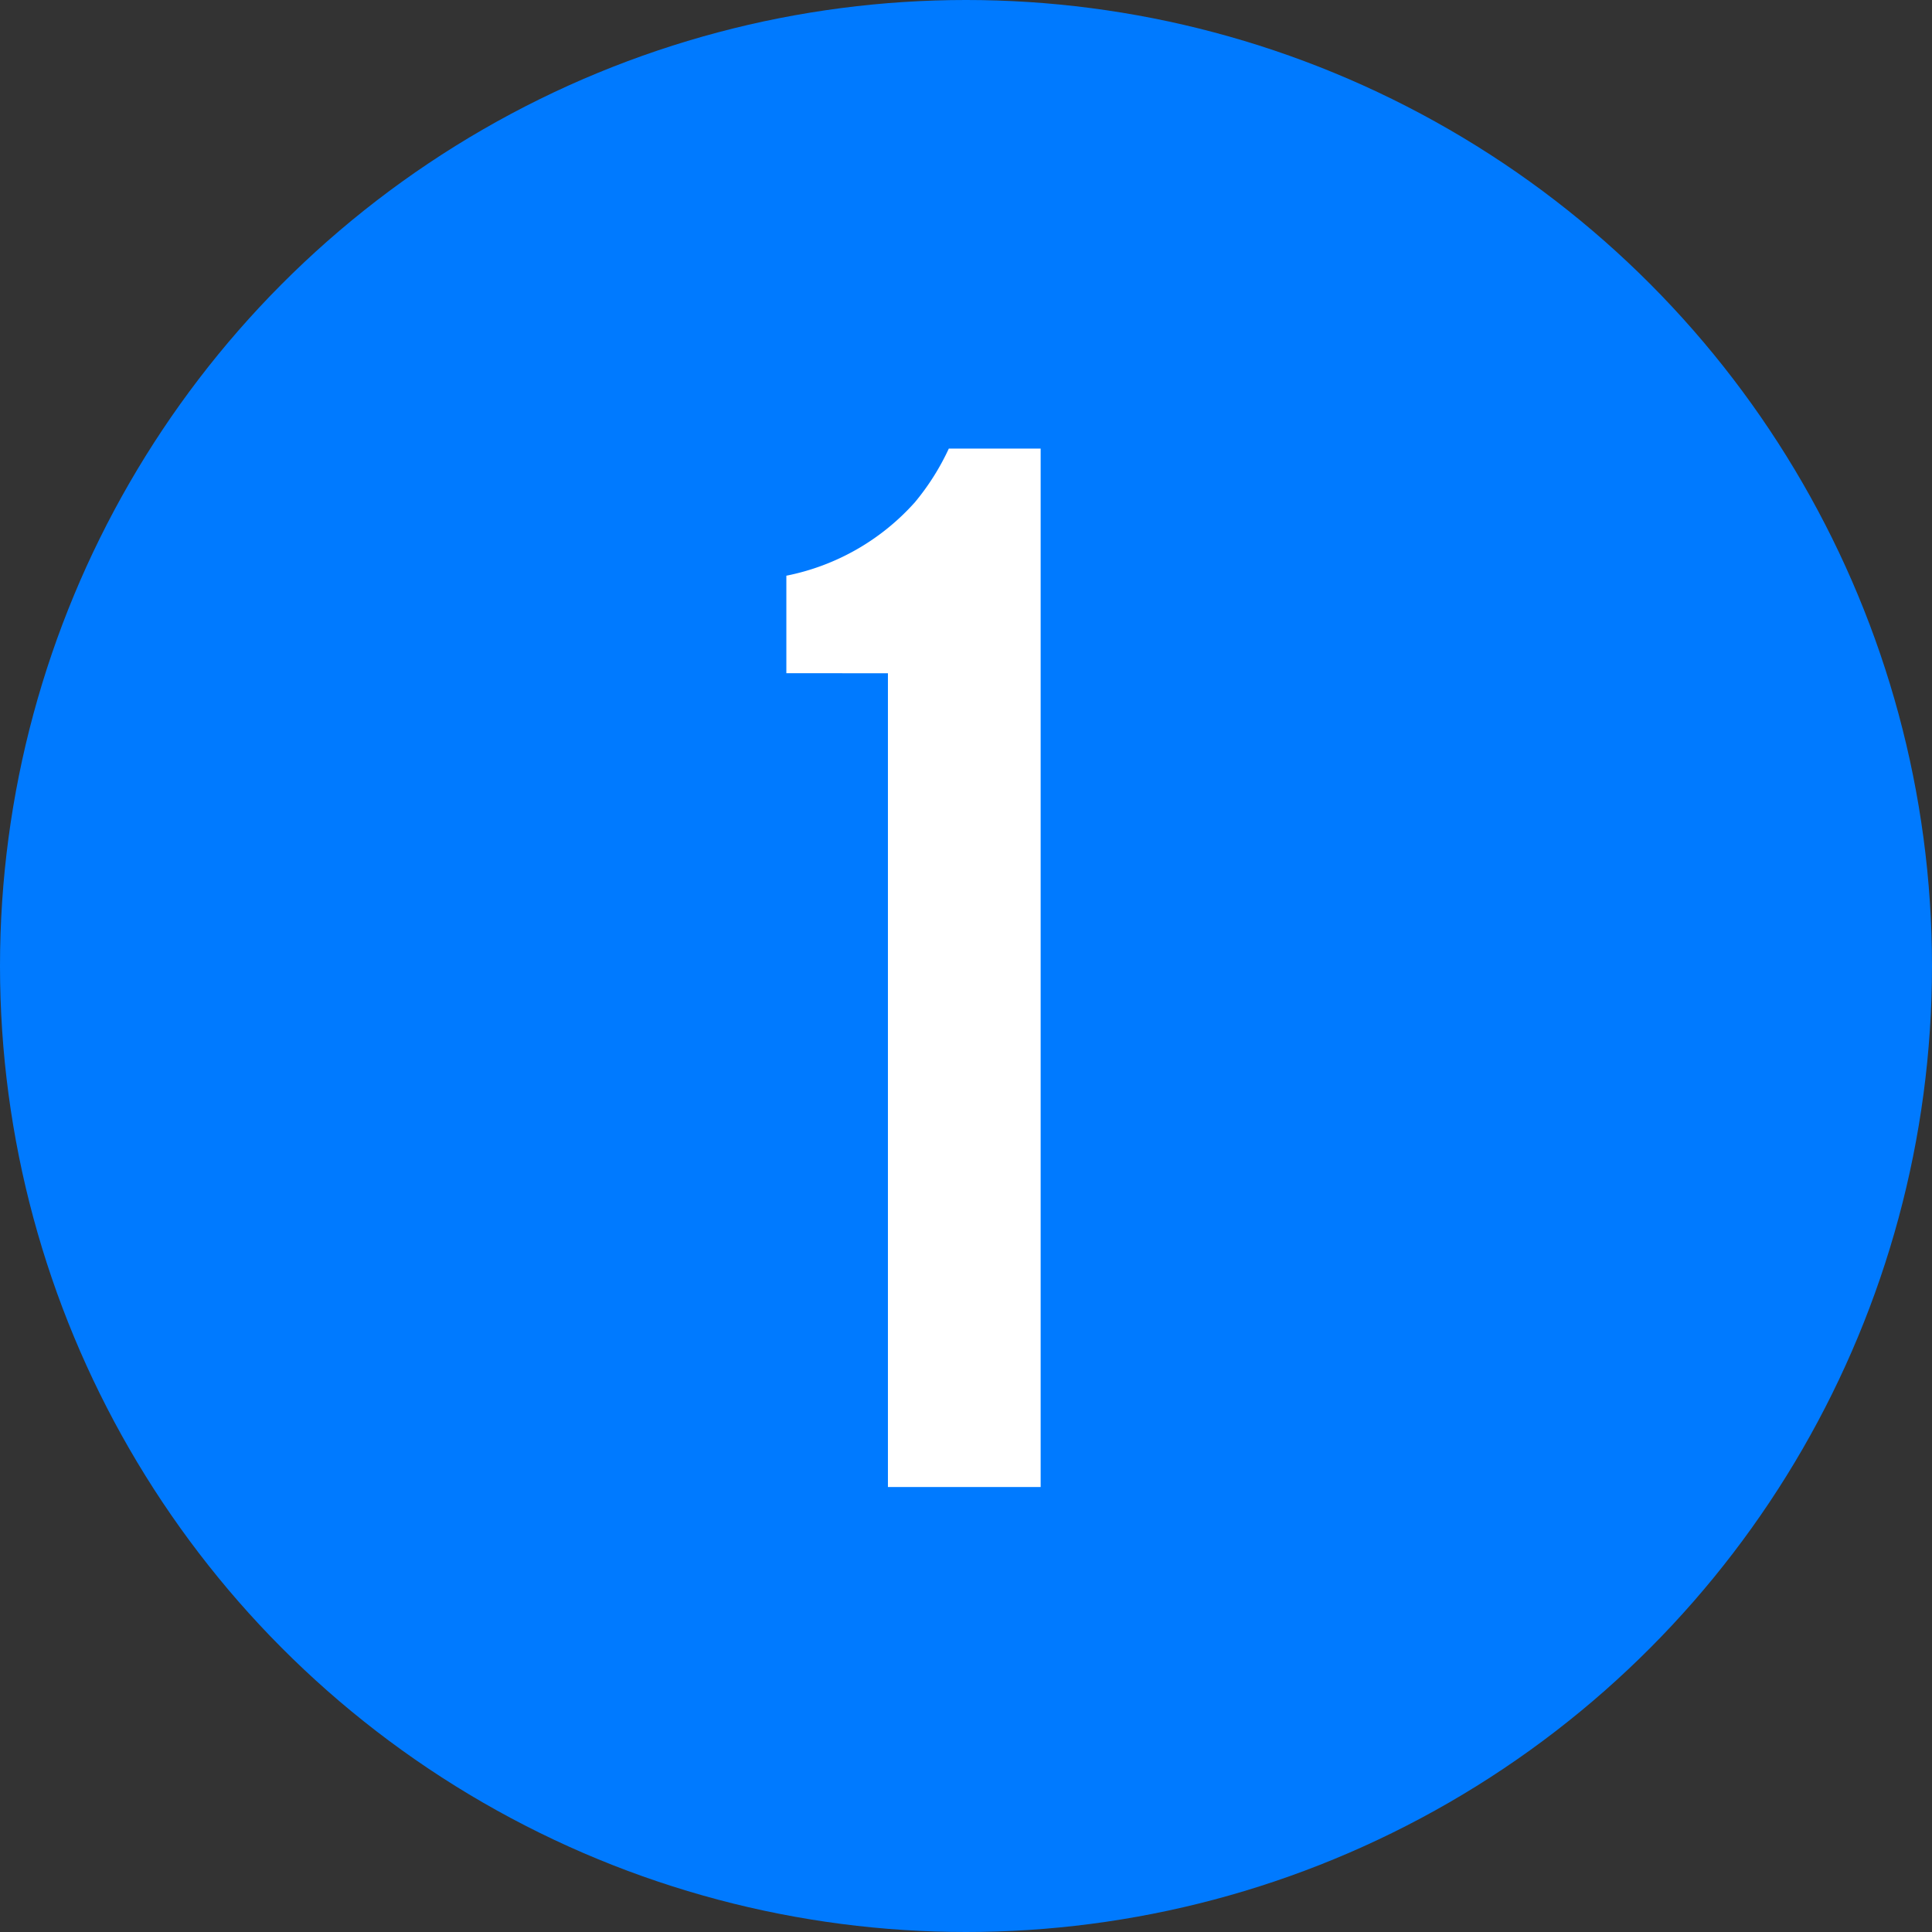
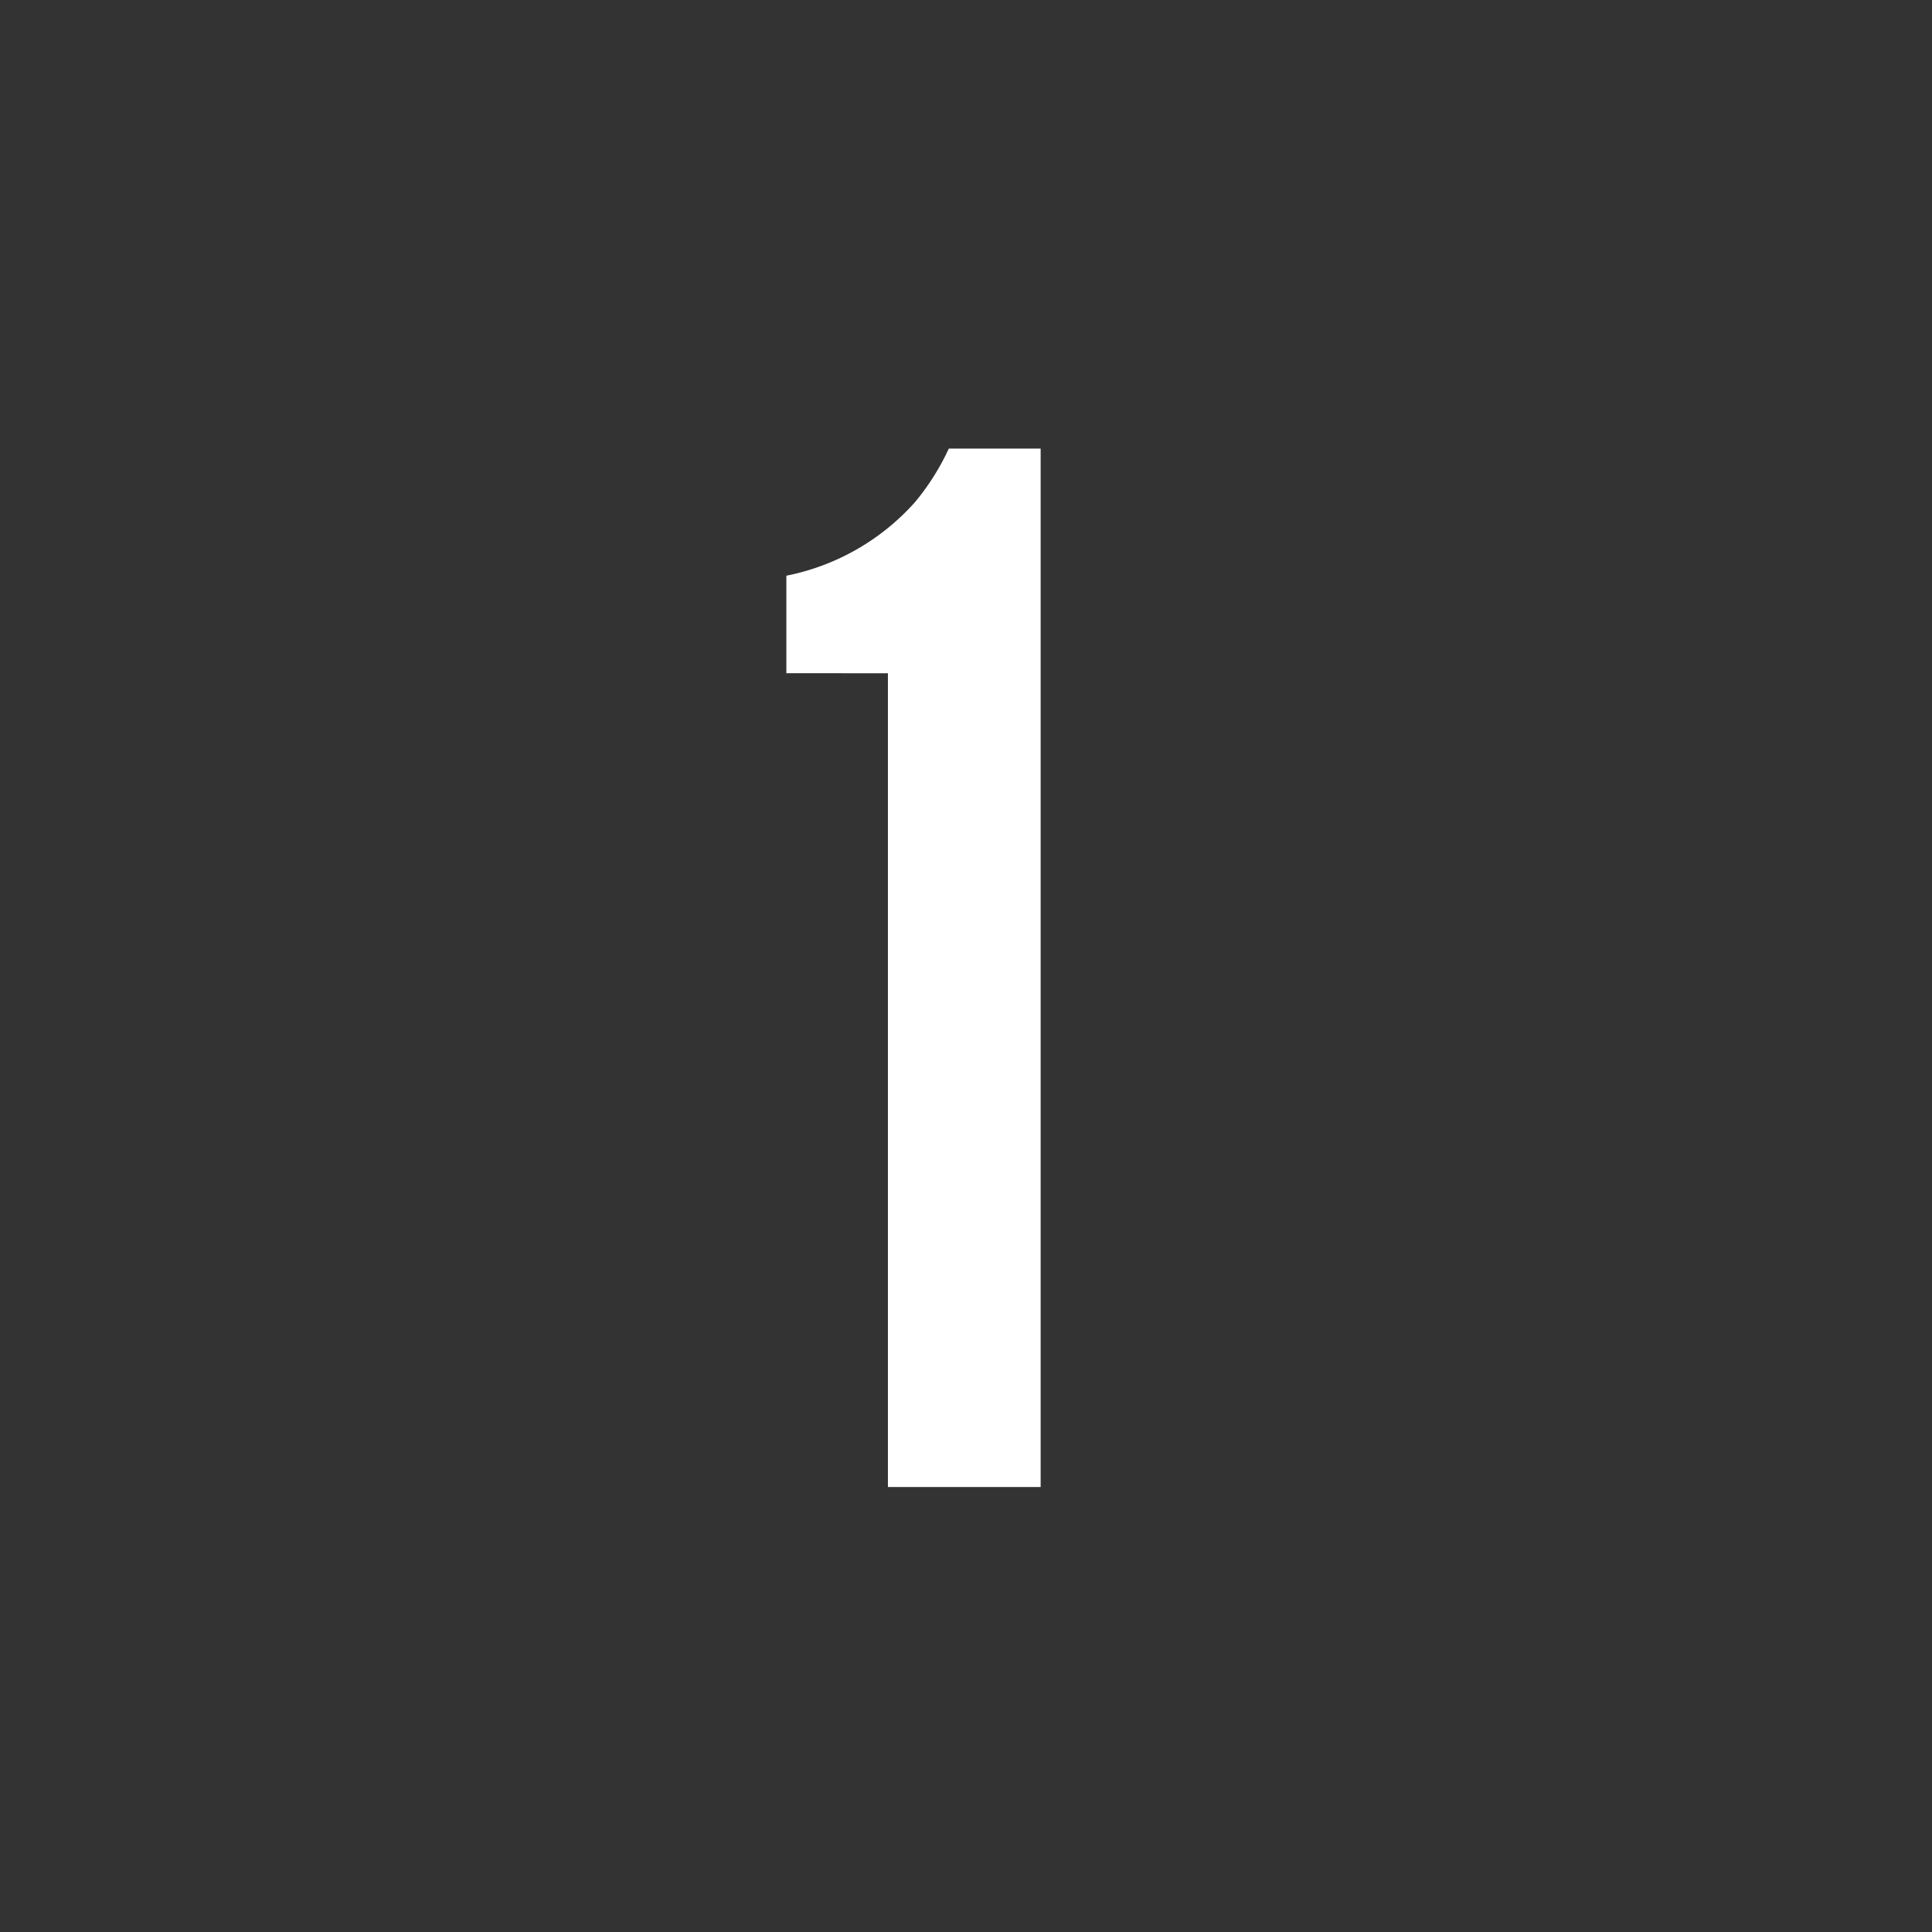
<svg xmlns="http://www.w3.org/2000/svg" width="56" height="56" viewBox="0 0 56 56">
  <rect x="0" y="0" width="56" height="56" fill="#333333" stroke="none" />
  <g id="bigi-tittle-1" transform="translate(-298 -24305.732)">
-     <circle id="楕円形_1" data-name="楕円形 1" cx="28" cy="28" r="28" transform="translate(298 24305.732)" fill="#007aff" />
    <path id="パス_15" data-name="パス 15" d="M4-58.169v23.587H8.427v-30.1H5.765a7.068,7.068,0,0,1-.983,1.556,6.756,6.756,0,0,1-3.726,2.129v2.826Z" transform="translate(319.737 24383.416)" fill="#fff" />
  </g>
</svg>